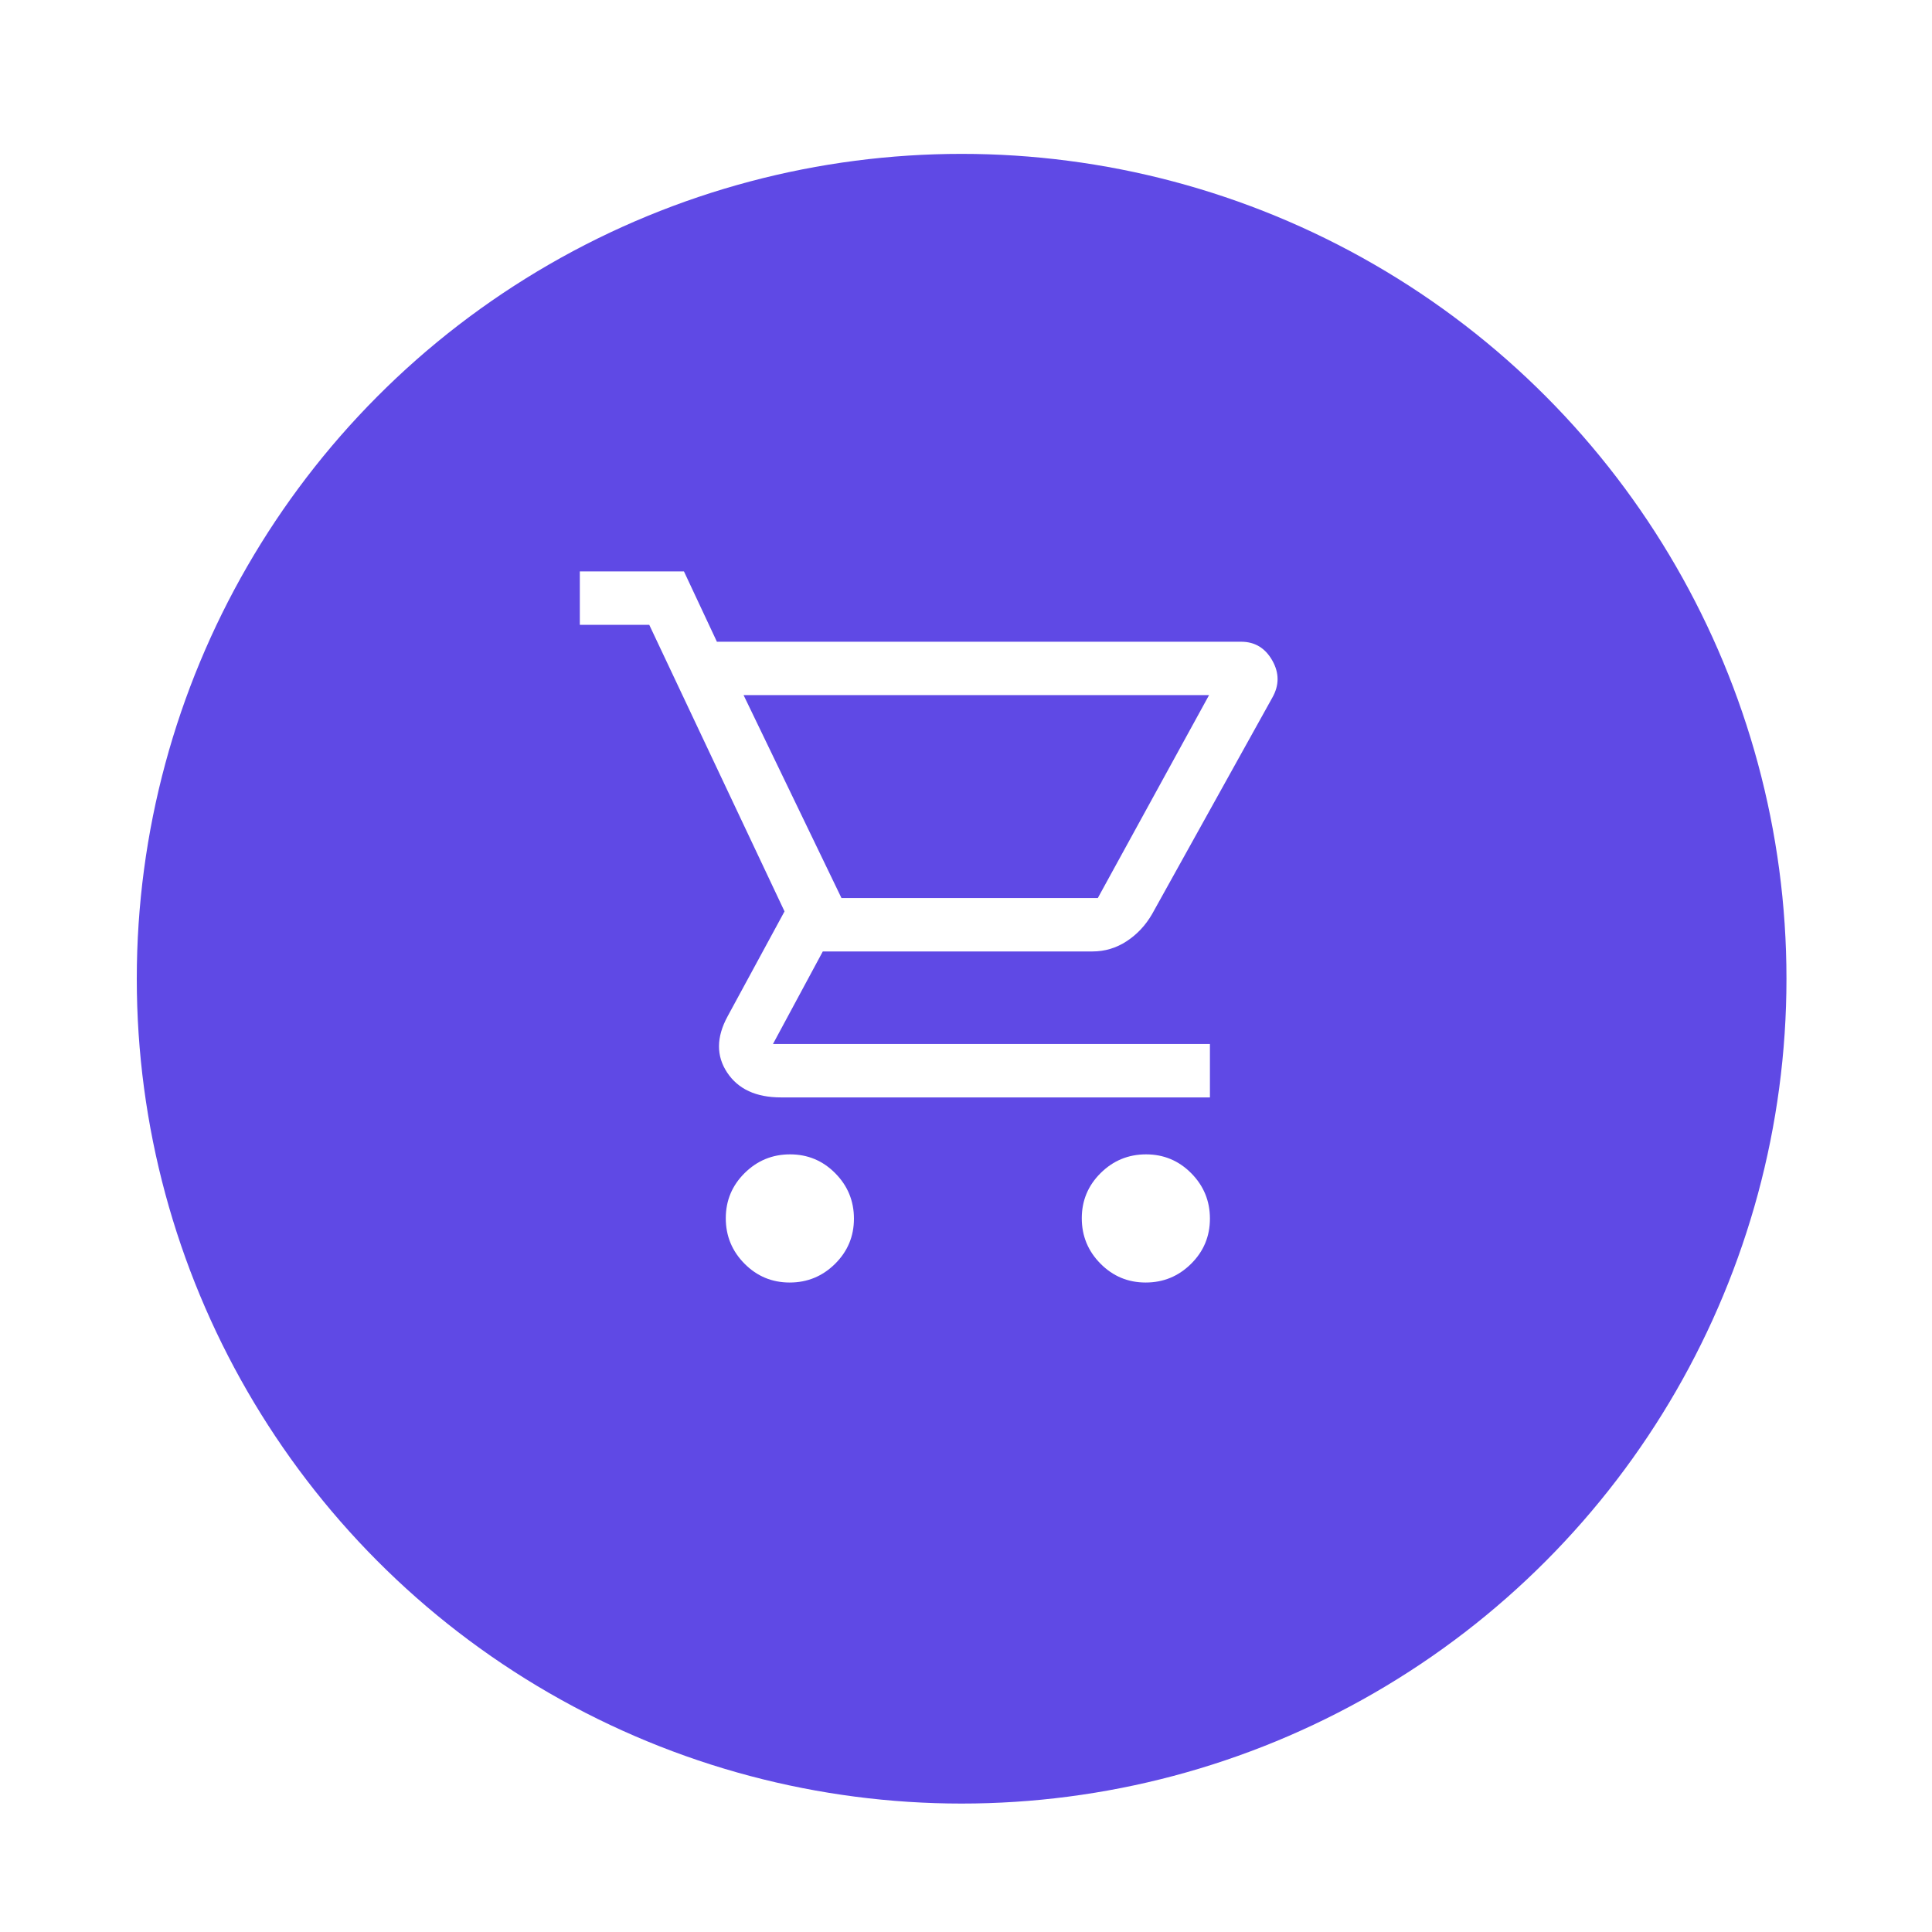
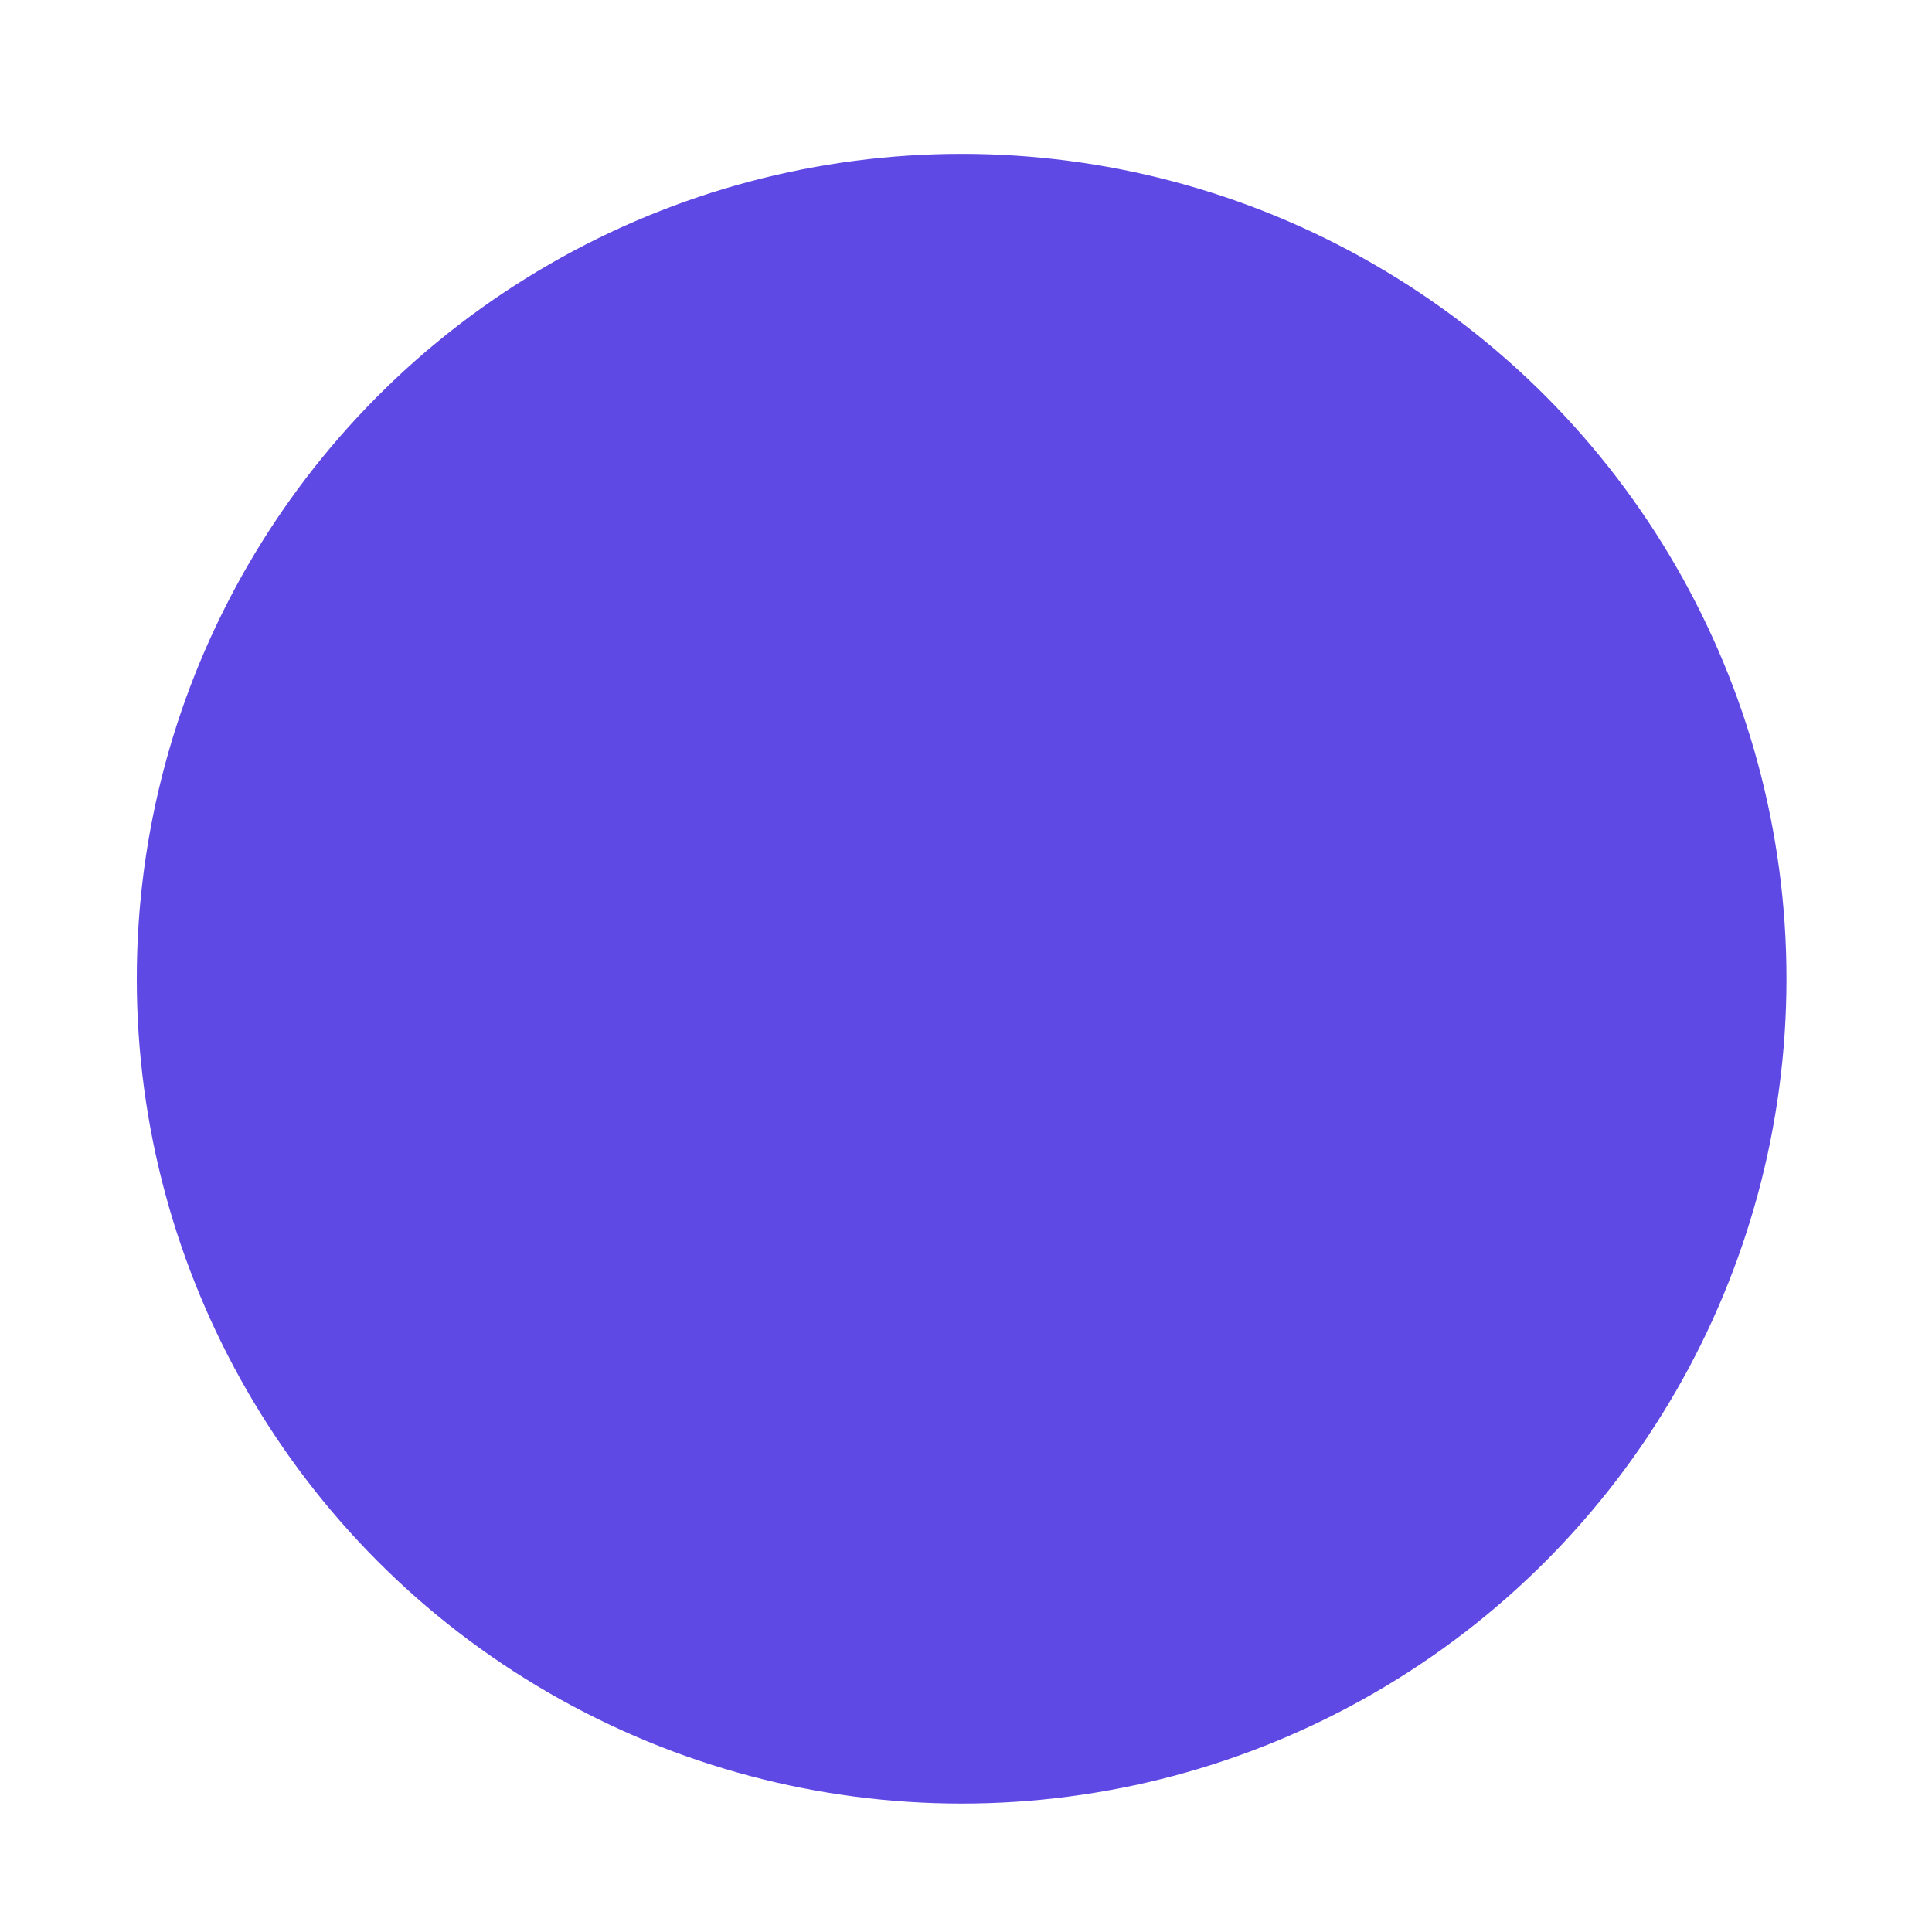
<svg xmlns="http://www.w3.org/2000/svg" width="113" height="113" viewBox="0 0 113 113" fill="none">
  <g filter="url(#filter0_dd_35_1242)">
    <circle cx="56.244" cy="54.244" r="48.244" fill="#5F49E5" />
  </g>
  <mask id="mask0_35_1242" style="mask-type:alpha" maskUnits="userSpaceOnUse" x="31" y="29" width="51" height="51">
-     <rect x="31.259" y="29.258" width="49.972" height="49.972" fill="#D9D9D9" />
-   </mask>
+     </mask>
  <g mask="url(#mask0_35_1242)">
-     <path d="M46.187 75.013C45.153 75.013 44.272 74.645 43.543 73.909C42.815 73.173 42.45 72.288 42.45 71.254C42.45 70.22 42.818 69.339 43.554 68.61C44.29 67.882 45.175 67.517 46.209 67.517C47.243 67.517 48.124 67.885 48.853 68.621C49.581 69.357 49.946 70.242 49.946 71.276C49.946 72.31 49.578 73.191 48.842 73.92C48.106 74.649 47.221 75.013 46.187 75.013ZM67.009 75.013C65.975 75.013 65.094 74.645 64.365 73.909C63.636 73.173 63.272 72.288 63.272 71.254C63.272 70.22 63.64 69.339 64.376 68.61C65.112 67.882 65.997 67.517 67.031 67.517C68.064 67.517 68.946 67.885 69.674 68.621C70.403 69.357 70.767 70.242 70.767 71.276C70.767 72.31 70.4 73.191 69.663 73.92C68.927 74.649 68.043 75.013 67.009 75.013ZM43.491 40.657L49.217 52.526H64.209L70.716 40.657H43.491ZM41.93 37.534H72.593C73.39 37.534 73.997 37.898 74.412 38.627C74.828 39.356 74.828 40.085 74.411 40.813L67.384 53.463C67.002 54.122 66.507 54.651 65.897 55.05C65.288 55.449 64.621 55.649 63.896 55.649H48.124L45.209 61.063H70.767V64.186H45.678C44.22 64.186 43.17 63.7 42.528 62.728C41.886 61.757 41.895 60.663 42.554 59.449L45.886 53.306L37.974 36.545H33.913V33.422H40.004L41.93 37.534Z" fill="white" />
+     <path d="M46.187 75.013C45.153 75.013 44.272 74.645 43.543 73.909C42.815 73.173 42.45 72.288 42.45 71.254C42.45 70.22 42.818 69.339 43.554 68.61C44.29 67.882 45.175 67.517 46.209 67.517C47.243 67.517 48.124 67.885 48.853 68.621C49.581 69.357 49.946 70.242 49.946 71.276C49.946 72.31 49.578 73.191 48.842 73.92C48.106 74.649 47.221 75.013 46.187 75.013ZM67.009 75.013C65.975 75.013 65.094 74.645 64.365 73.909C63.636 73.173 63.272 72.288 63.272 71.254C63.272 70.22 63.64 69.339 64.376 68.61C65.112 67.882 65.997 67.517 67.031 67.517C68.064 67.517 68.946 67.885 69.674 68.621C70.403 69.357 70.767 70.242 70.767 71.276C70.767 72.31 70.4 73.191 69.663 73.92C68.927 74.649 68.043 75.013 67.009 75.013ZM43.491 40.657L49.217 52.526H64.209L70.716 40.657H43.491ZM41.93 37.534H72.593C73.39 37.534 73.997 37.898 74.412 38.627C74.828 39.356 74.828 40.085 74.411 40.813L67.384 53.463C67.002 54.122 66.507 54.651 65.897 55.05C65.288 55.449 64.621 55.649 63.896 55.649H48.124L45.209 61.063H70.767V64.186H45.678C44.22 64.186 43.17 63.7 42.528 62.728C41.886 61.757 41.895 60.663 42.554 59.449L45.886 53.306H33.913V33.422H40.004L41.93 37.534Z" fill="white" />
  </g>
  <defs>
    <filter id="filter0_dd_35_1242" x="0" y="0" width="112.489" height="112.489" filterUnits="userSpaceOnUse" color-interpolation-filters="sRGB">
      <feFlood flood-opacity="0" result="BackgroundImageFix" />
      <feColorMatrix in="SourceAlpha" type="matrix" values="0 0 0 0 0 0 0 0 0 0 0 0 0 0 0 0 0 0 127 0" result="hardAlpha" />
      <feMorphology radius="2" operator="dilate" in="SourceAlpha" result="effect1_dropShadow_35_1242" />
      <feOffset dy="2" />
      <feGaussianBlur stdDeviation="3" />
      <feColorMatrix type="matrix" values="0 0 0 0 0 0 0 0 0 0 0 0 0 0 0 0 0 0 0.15 0" />
      <feBlend mode="normal" in2="BackgroundImageFix" result="effect1_dropShadow_35_1242" />
      <feColorMatrix in="SourceAlpha" type="matrix" values="0 0 0 0 0 0 0 0 0 0 0 0 0 0 0 0 0 0 127 0" result="hardAlpha" />
      <feOffset dy="1" />
      <feGaussianBlur stdDeviation="1" />
      <feColorMatrix type="matrix" values="0 0 0 0 0 0 0 0 0 0 0 0 0 0 0 0 0 0 0.3 0" />
      <feBlend mode="normal" in2="effect1_dropShadow_35_1242" result="effect2_dropShadow_35_1242" />
      <feBlend mode="normal" in="SourceGraphic" in2="effect2_dropShadow_35_1242" result="shape" />
    </filter>
  </defs>
</svg>